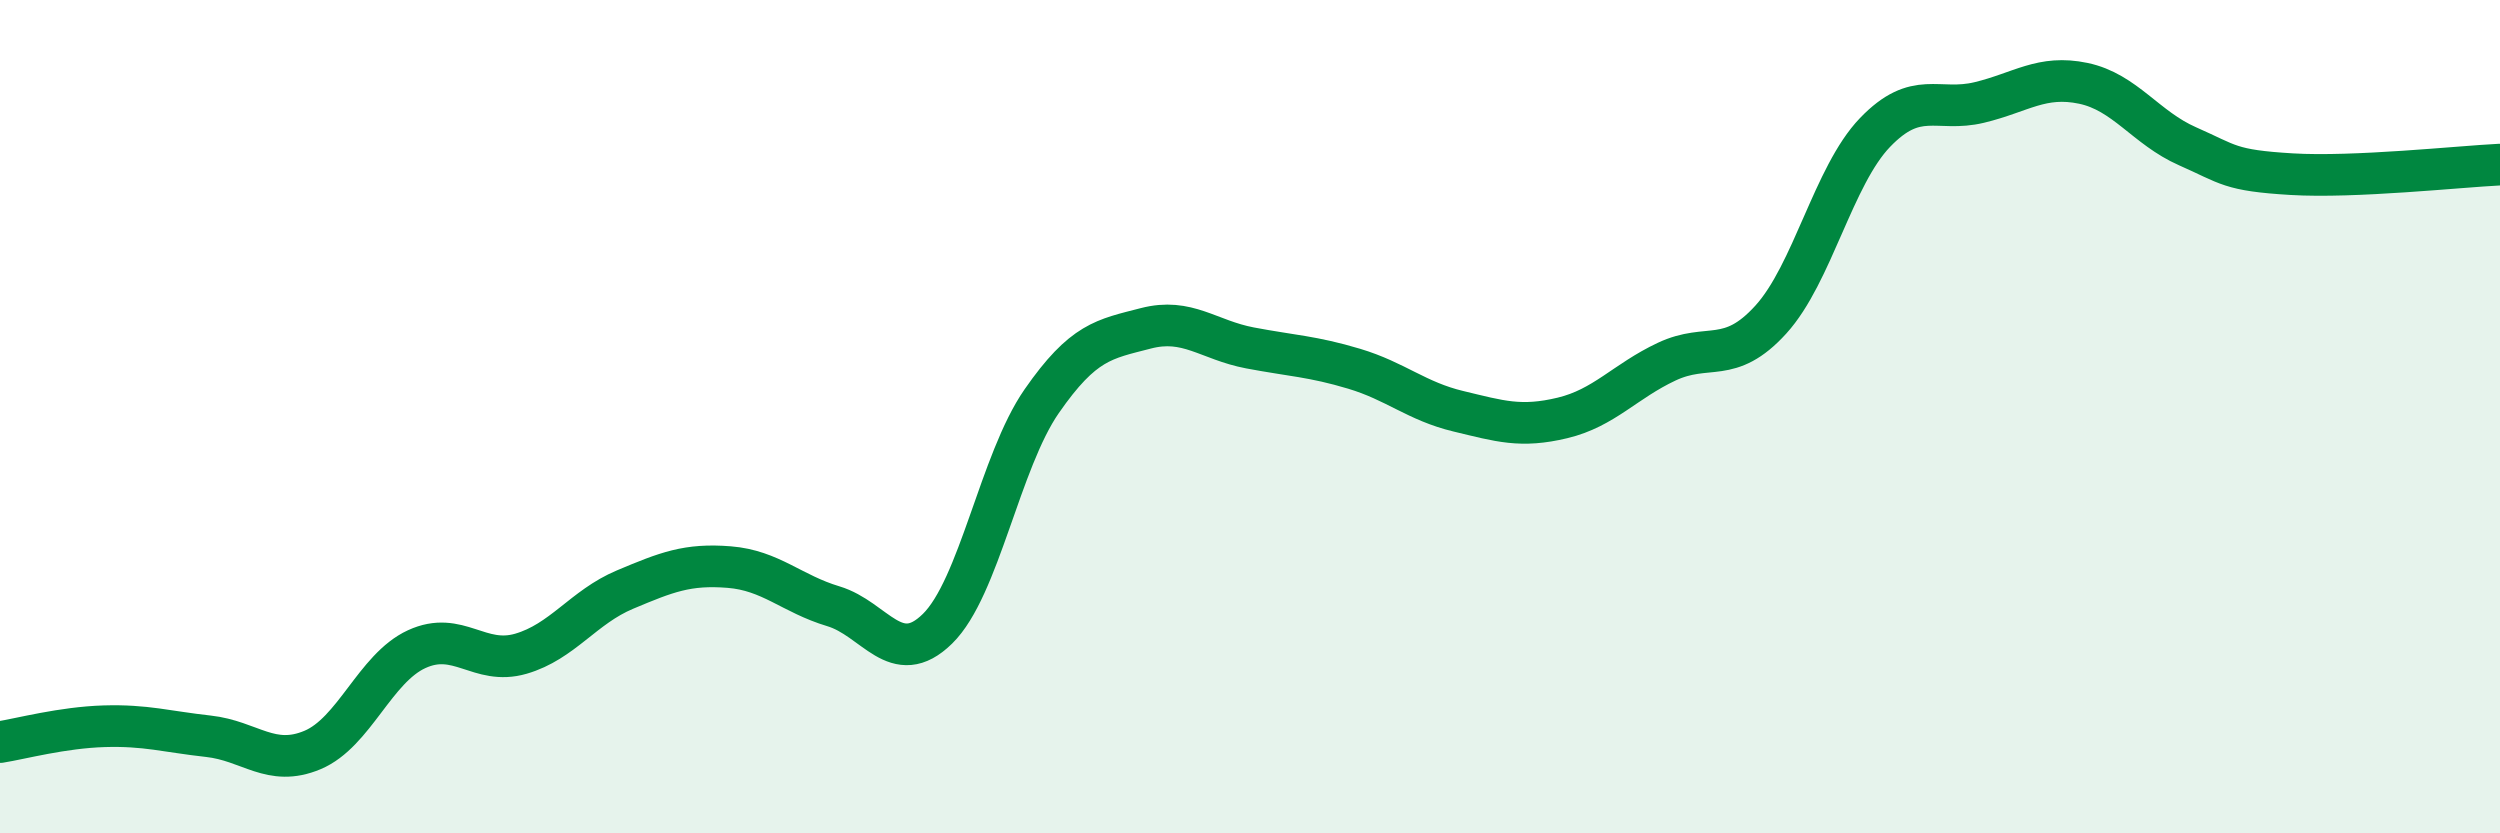
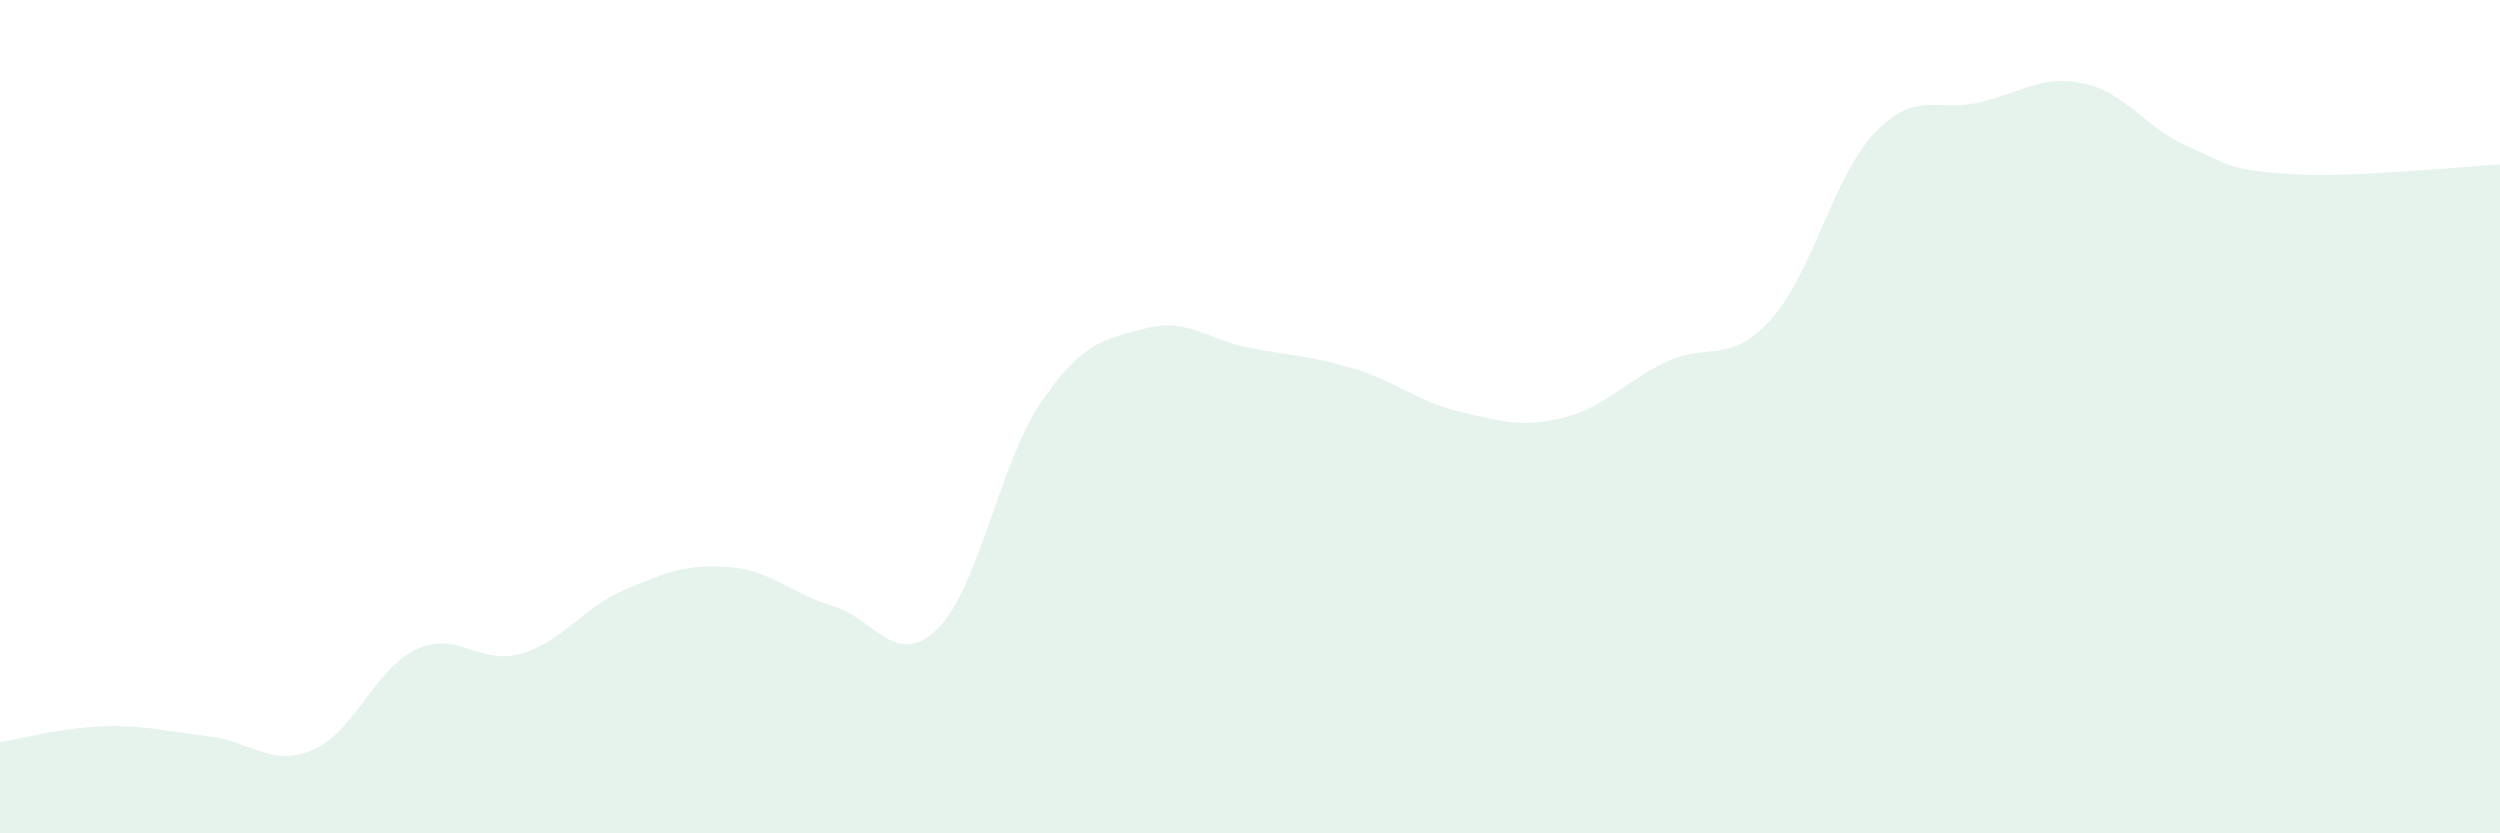
<svg xmlns="http://www.w3.org/2000/svg" width="60" height="20" viewBox="0 0 60 20">
  <path d="M 0,17.81 C 0.5,17.73 1.5,17.46 2.5,17.43 C 3.5,17.4 4,17.56 5,17.67 C 6,17.78 6.5,18.42 7.5,18 C 8.5,17.58 9,16.04 10,15.58 C 11,15.12 11.5,15.98 12.5,15.69 C 13.5,15.4 14,14.57 15,14.15 C 16,13.73 16.5,13.53 17.5,13.61 C 18.5,13.69 19,14.25 20,14.55 C 21,14.85 21.5,16.07 22.5,15.09 C 23.5,14.11 24,11.07 25,9.63 C 26,8.19 26.5,8.14 27.5,7.88 C 28.5,7.62 29,8.16 30,8.35 C 31,8.54 31.5,8.55 32.5,8.85 C 33.5,9.15 34,9.63 35,9.87 C 36,10.11 36.5,10.27 37.5,10.03 C 38.5,9.79 39,9.15 40,8.68 C 41,8.21 41.5,8.77 42.5,7.67 C 43.5,6.57 44,4.22 45,3.18 C 46,2.14 46.5,2.7 47.5,2.46 C 48.5,2.22 49,1.79 50,2 C 51,2.21 51.5,3.07 52.5,3.51 C 53.5,3.95 53.5,4.09 55,4.18 C 56.5,4.27 59,4 60,3.95L60 20L0 20Z" fill="#008740" opacity="0.1" stroke-linecap="round" stroke-linejoin="round" />
-   <path d="M 0,17.81 C 0.5,17.73 1.5,17.46 2.5,17.43 C 3.5,17.4 4,17.56 5,17.67 C 6,17.78 6.5,18.42 7.5,18 C 8.5,17.58 9,16.04 10,15.58 C 11,15.12 11.5,15.98 12.5,15.69 C 13.5,15.4 14,14.57 15,14.15 C 16,13.73 16.5,13.53 17.5,13.61 C 18.5,13.69 19,14.25 20,14.55 C 21,14.85 21.5,16.07 22.5,15.09 C 23.5,14.11 24,11.07 25,9.63 C 26,8.19 26.5,8.14 27.5,7.88 C 28.5,7.62 29,8.16 30,8.35 C 31,8.54 31.5,8.55 32.5,8.85 C 33.5,9.15 34,9.63 35,9.87 C 36,10.11 36.5,10.27 37.5,10.03 C 38.5,9.79 39,9.15 40,8.68 C 41,8.21 41.5,8.77 42.5,7.67 C 43.5,6.57 44,4.22 45,3.18 C 46,2.14 46.5,2.7 47.5,2.46 C 48.5,2.22 49,1.79 50,2 C 51,2.21 51.5,3.07 52.5,3.51 C 53.5,3.95 53.5,4.09 55,4.18 C 56.5,4.27 59,4 60,3.95" stroke="#008740" stroke-width="1" fill="none" stroke-linecap="round" stroke-linejoin="round" />
</svg>